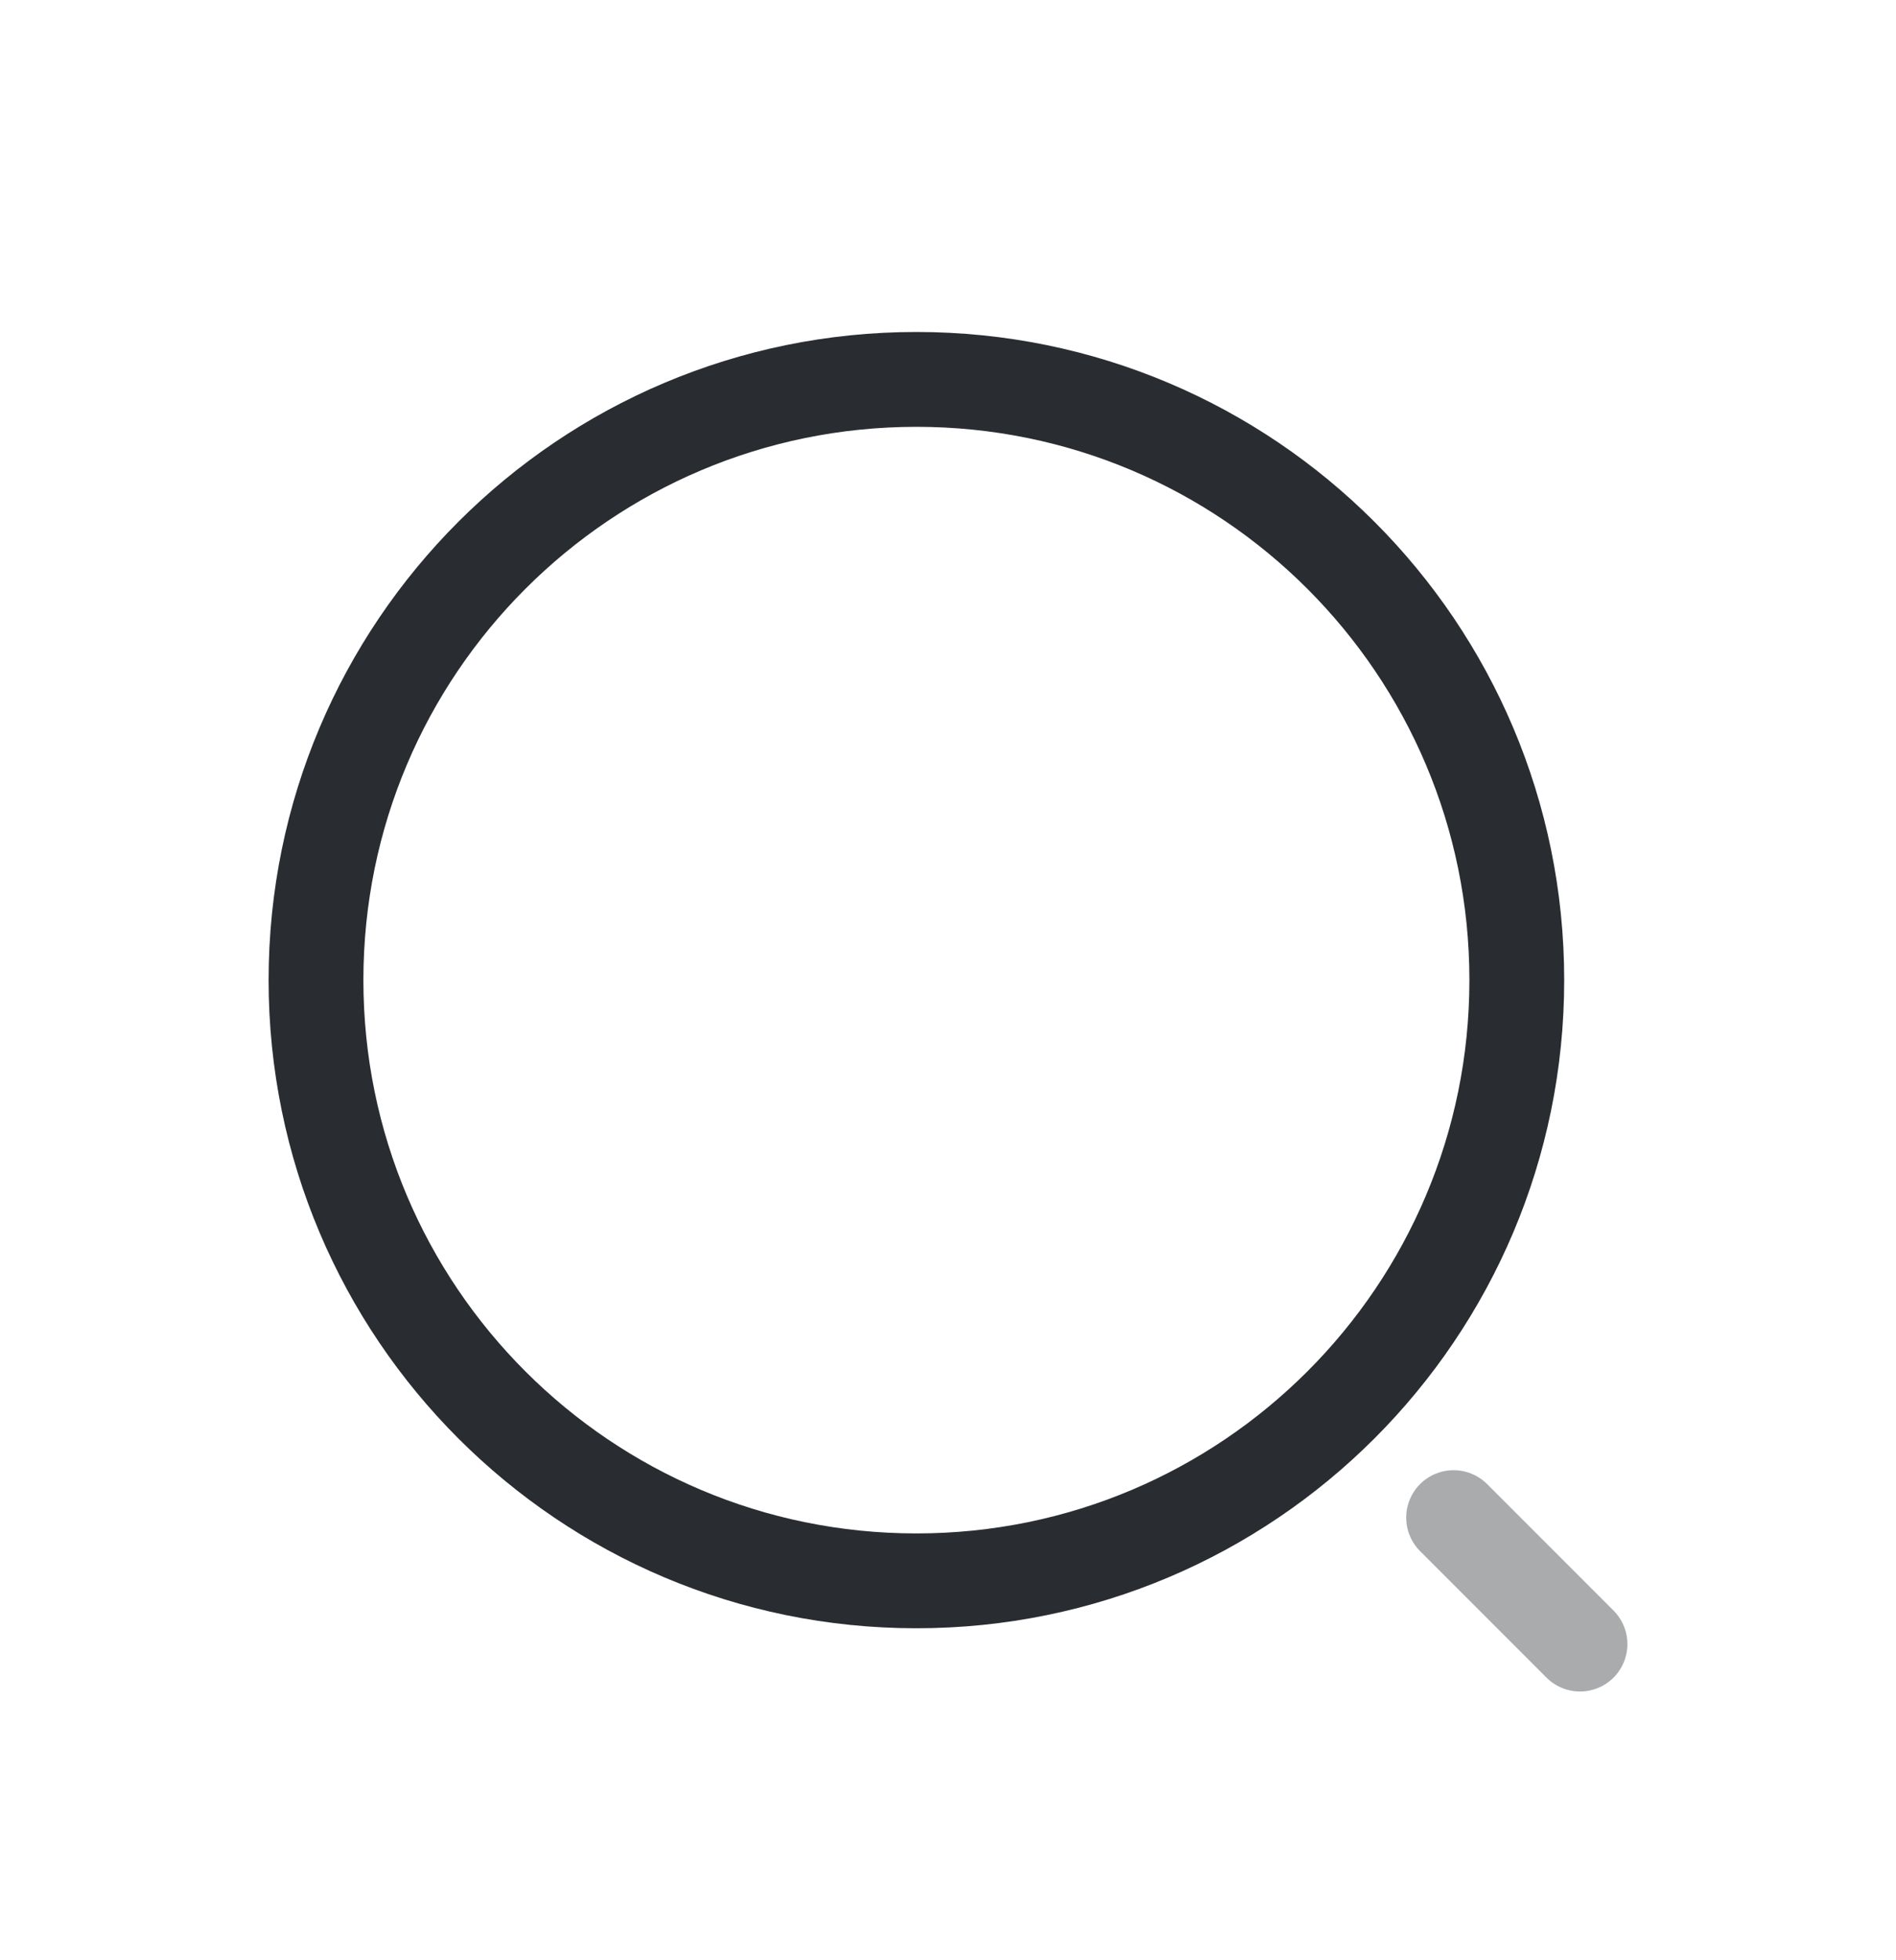
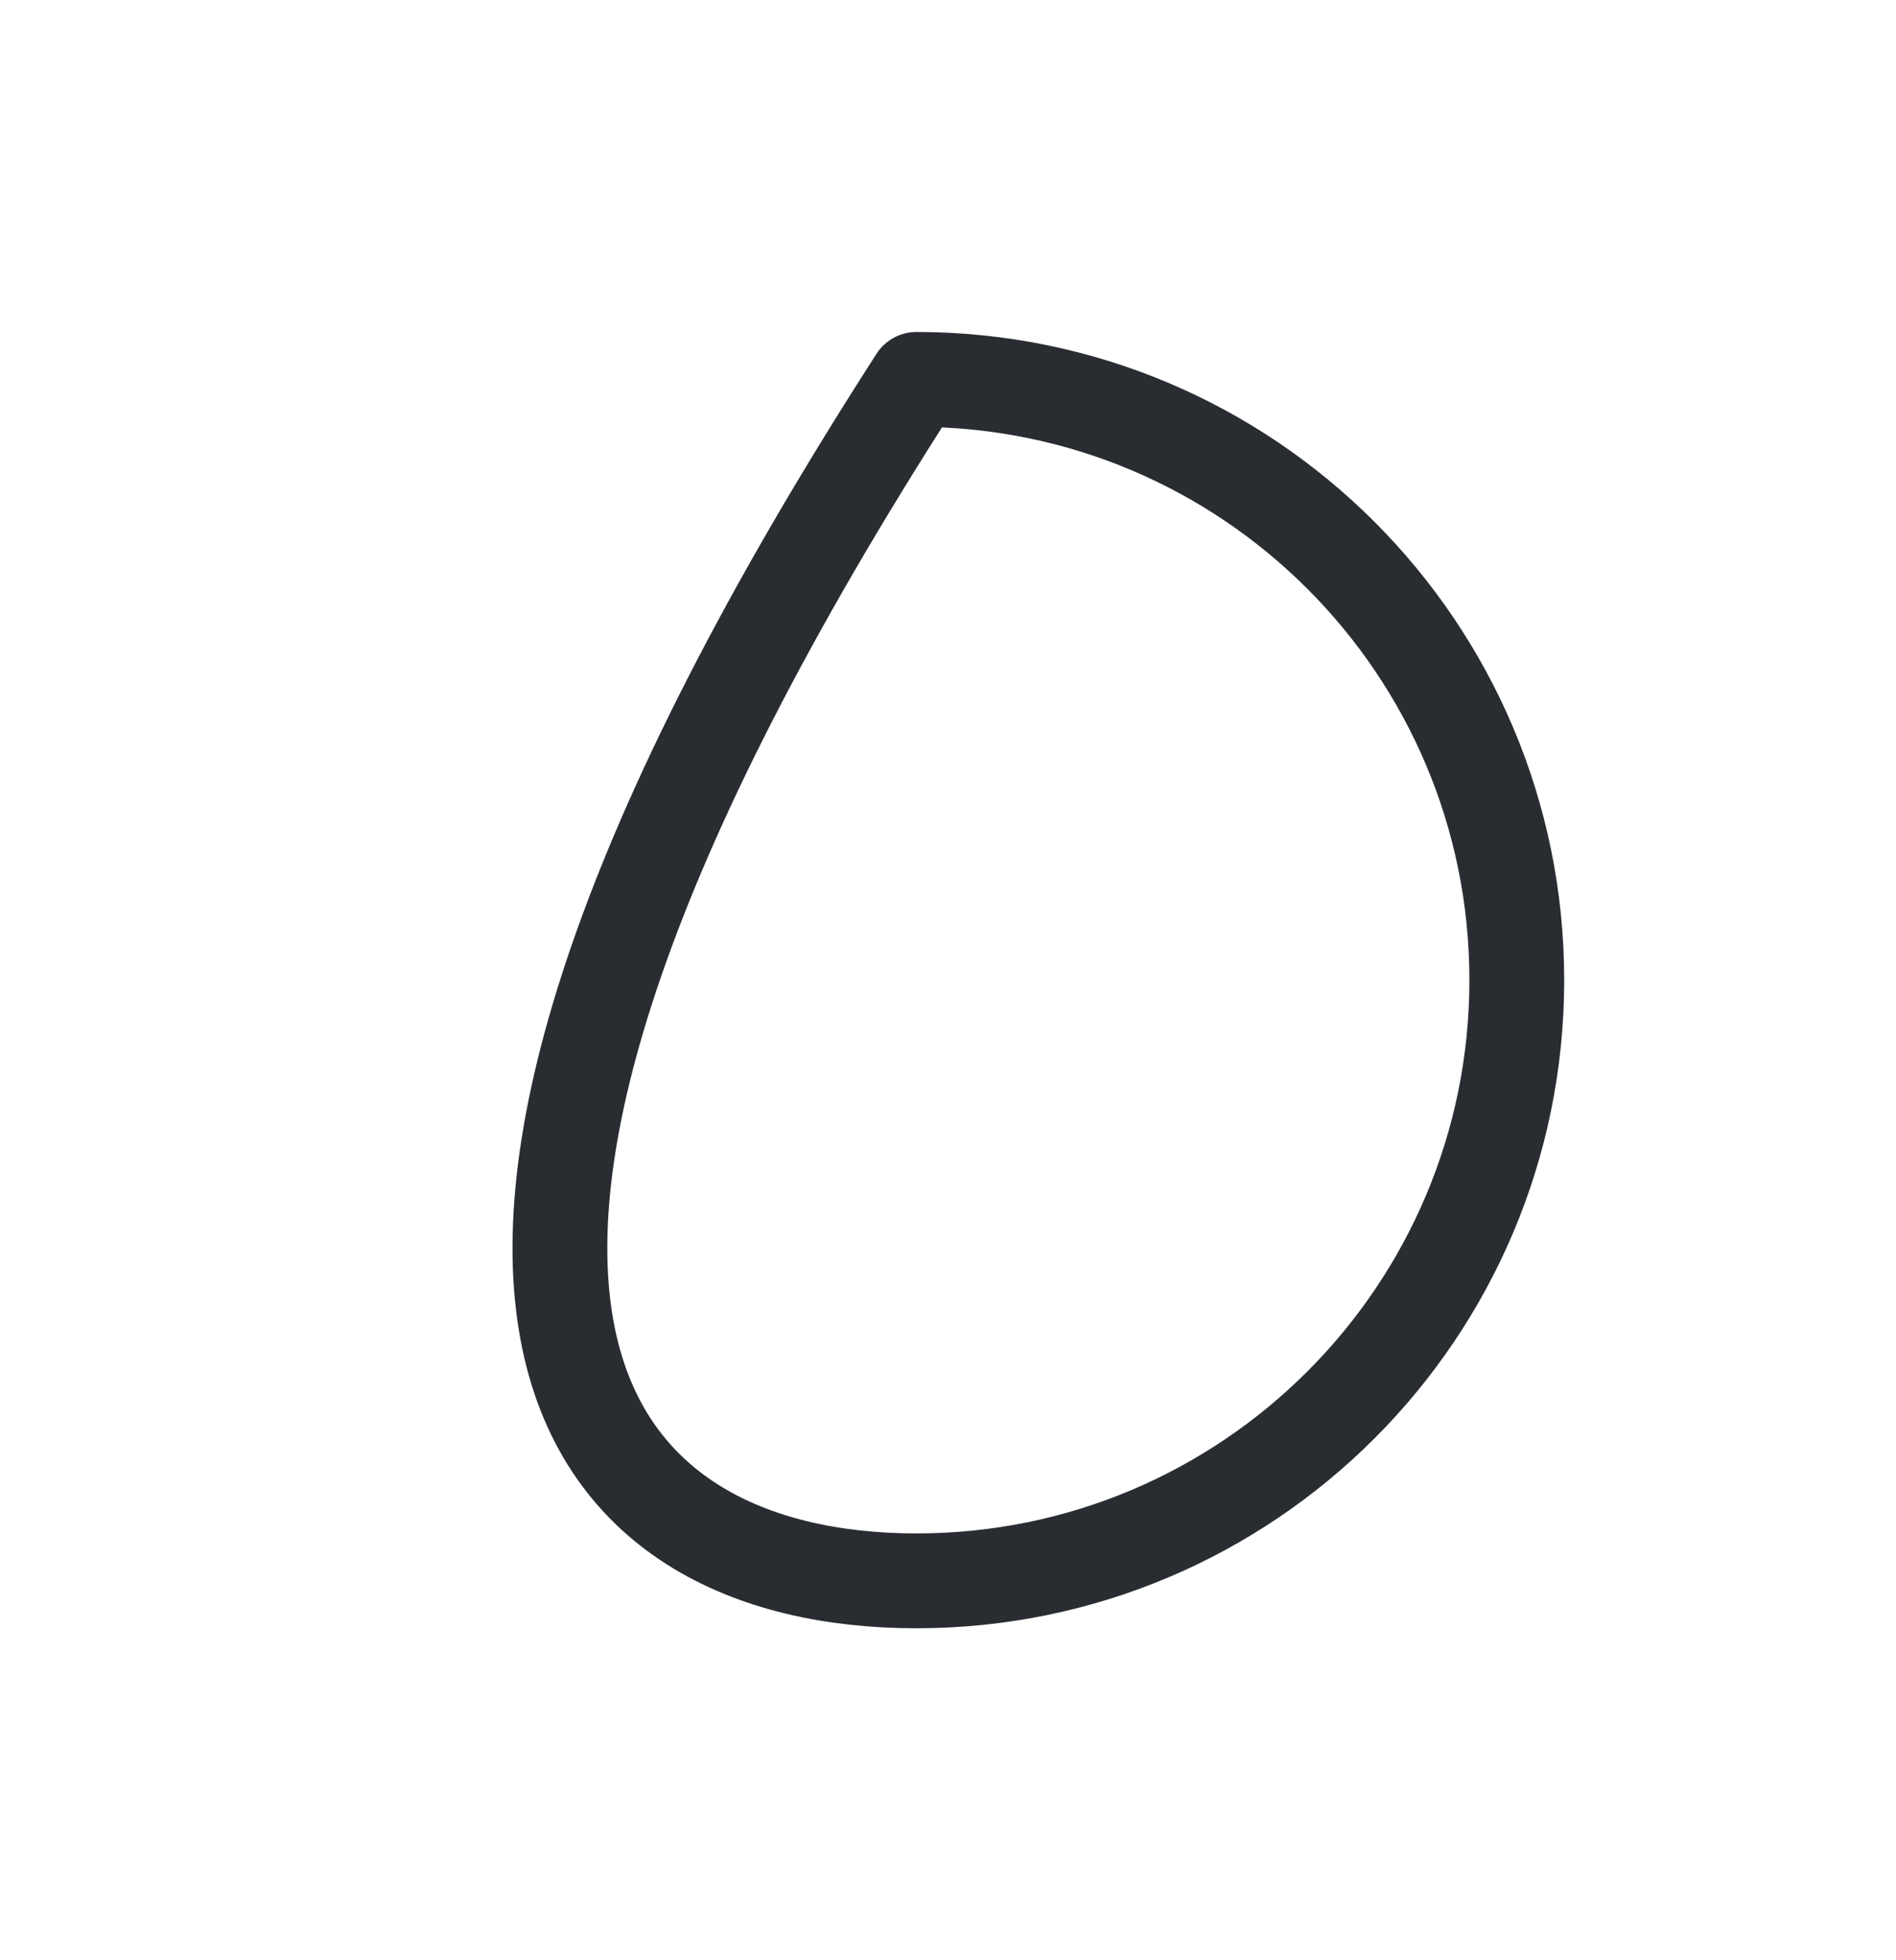
<svg xmlns="http://www.w3.org/2000/svg" width="30" height="31" viewBox="0 0 30 31" fill="none">
  <g filter="url(#filter0_d_5_10709)">
-     <path d="M14.5 21C19.747 21 24 16.747 24 11.5C24 6.253 19.747 2 14.5 2C9.253 2 5 6.253 5 11.5C5 16.747 9.253 21 14.5 21Z" stroke="#292D32" stroke-width="1.5" stroke-linecap="round" stroke-linejoin="round" />
-     <path opacity="0.4" d="M25 22L23 20" stroke="#292D32" stroke-width="1.5" stroke-linecap="round" stroke-linejoin="round" />
+     <path d="M14.5 21C19.747 21 24 16.747 24 11.5C24 6.253 19.747 2 14.5 2C5 16.747 9.253 21 14.5 21Z" stroke="#292D32" stroke-width="1.5" stroke-linecap="round" stroke-linejoin="round" />
  </g>
  <defs>
    <filter id="filter0_d_5_10709" x="-1" y="0" width="32" height="32" filterUnits="userSpaceOnUse" color-interpolation-filters="sRGB">
      <feFlood flood-opacity="0" result="BackgroundImageFix" />
      <feColorMatrix in="SourceAlpha" type="matrix" values="0 0 0 0 0 0 0 0 0 0 0 0 0 0 0 0 0 0 127 0" result="hardAlpha" />
      <feOffset dy="4" />
      <feGaussianBlur stdDeviation="2" />
      <feComposite in2="hardAlpha" operator="out" />
      <feColorMatrix type="matrix" values="0 0 0 0 0 0 0 0 0 0 0 0 0 0 0 0 0 0 0.25 0" />
      <feBlend mode="normal" in2="BackgroundImageFix" result="effect1_dropShadow_5_10709" />
      <feBlend mode="normal" in="SourceGraphic" in2="effect1_dropShadow_5_10709" result="shape" />
    </filter>
  </defs>
</svg>